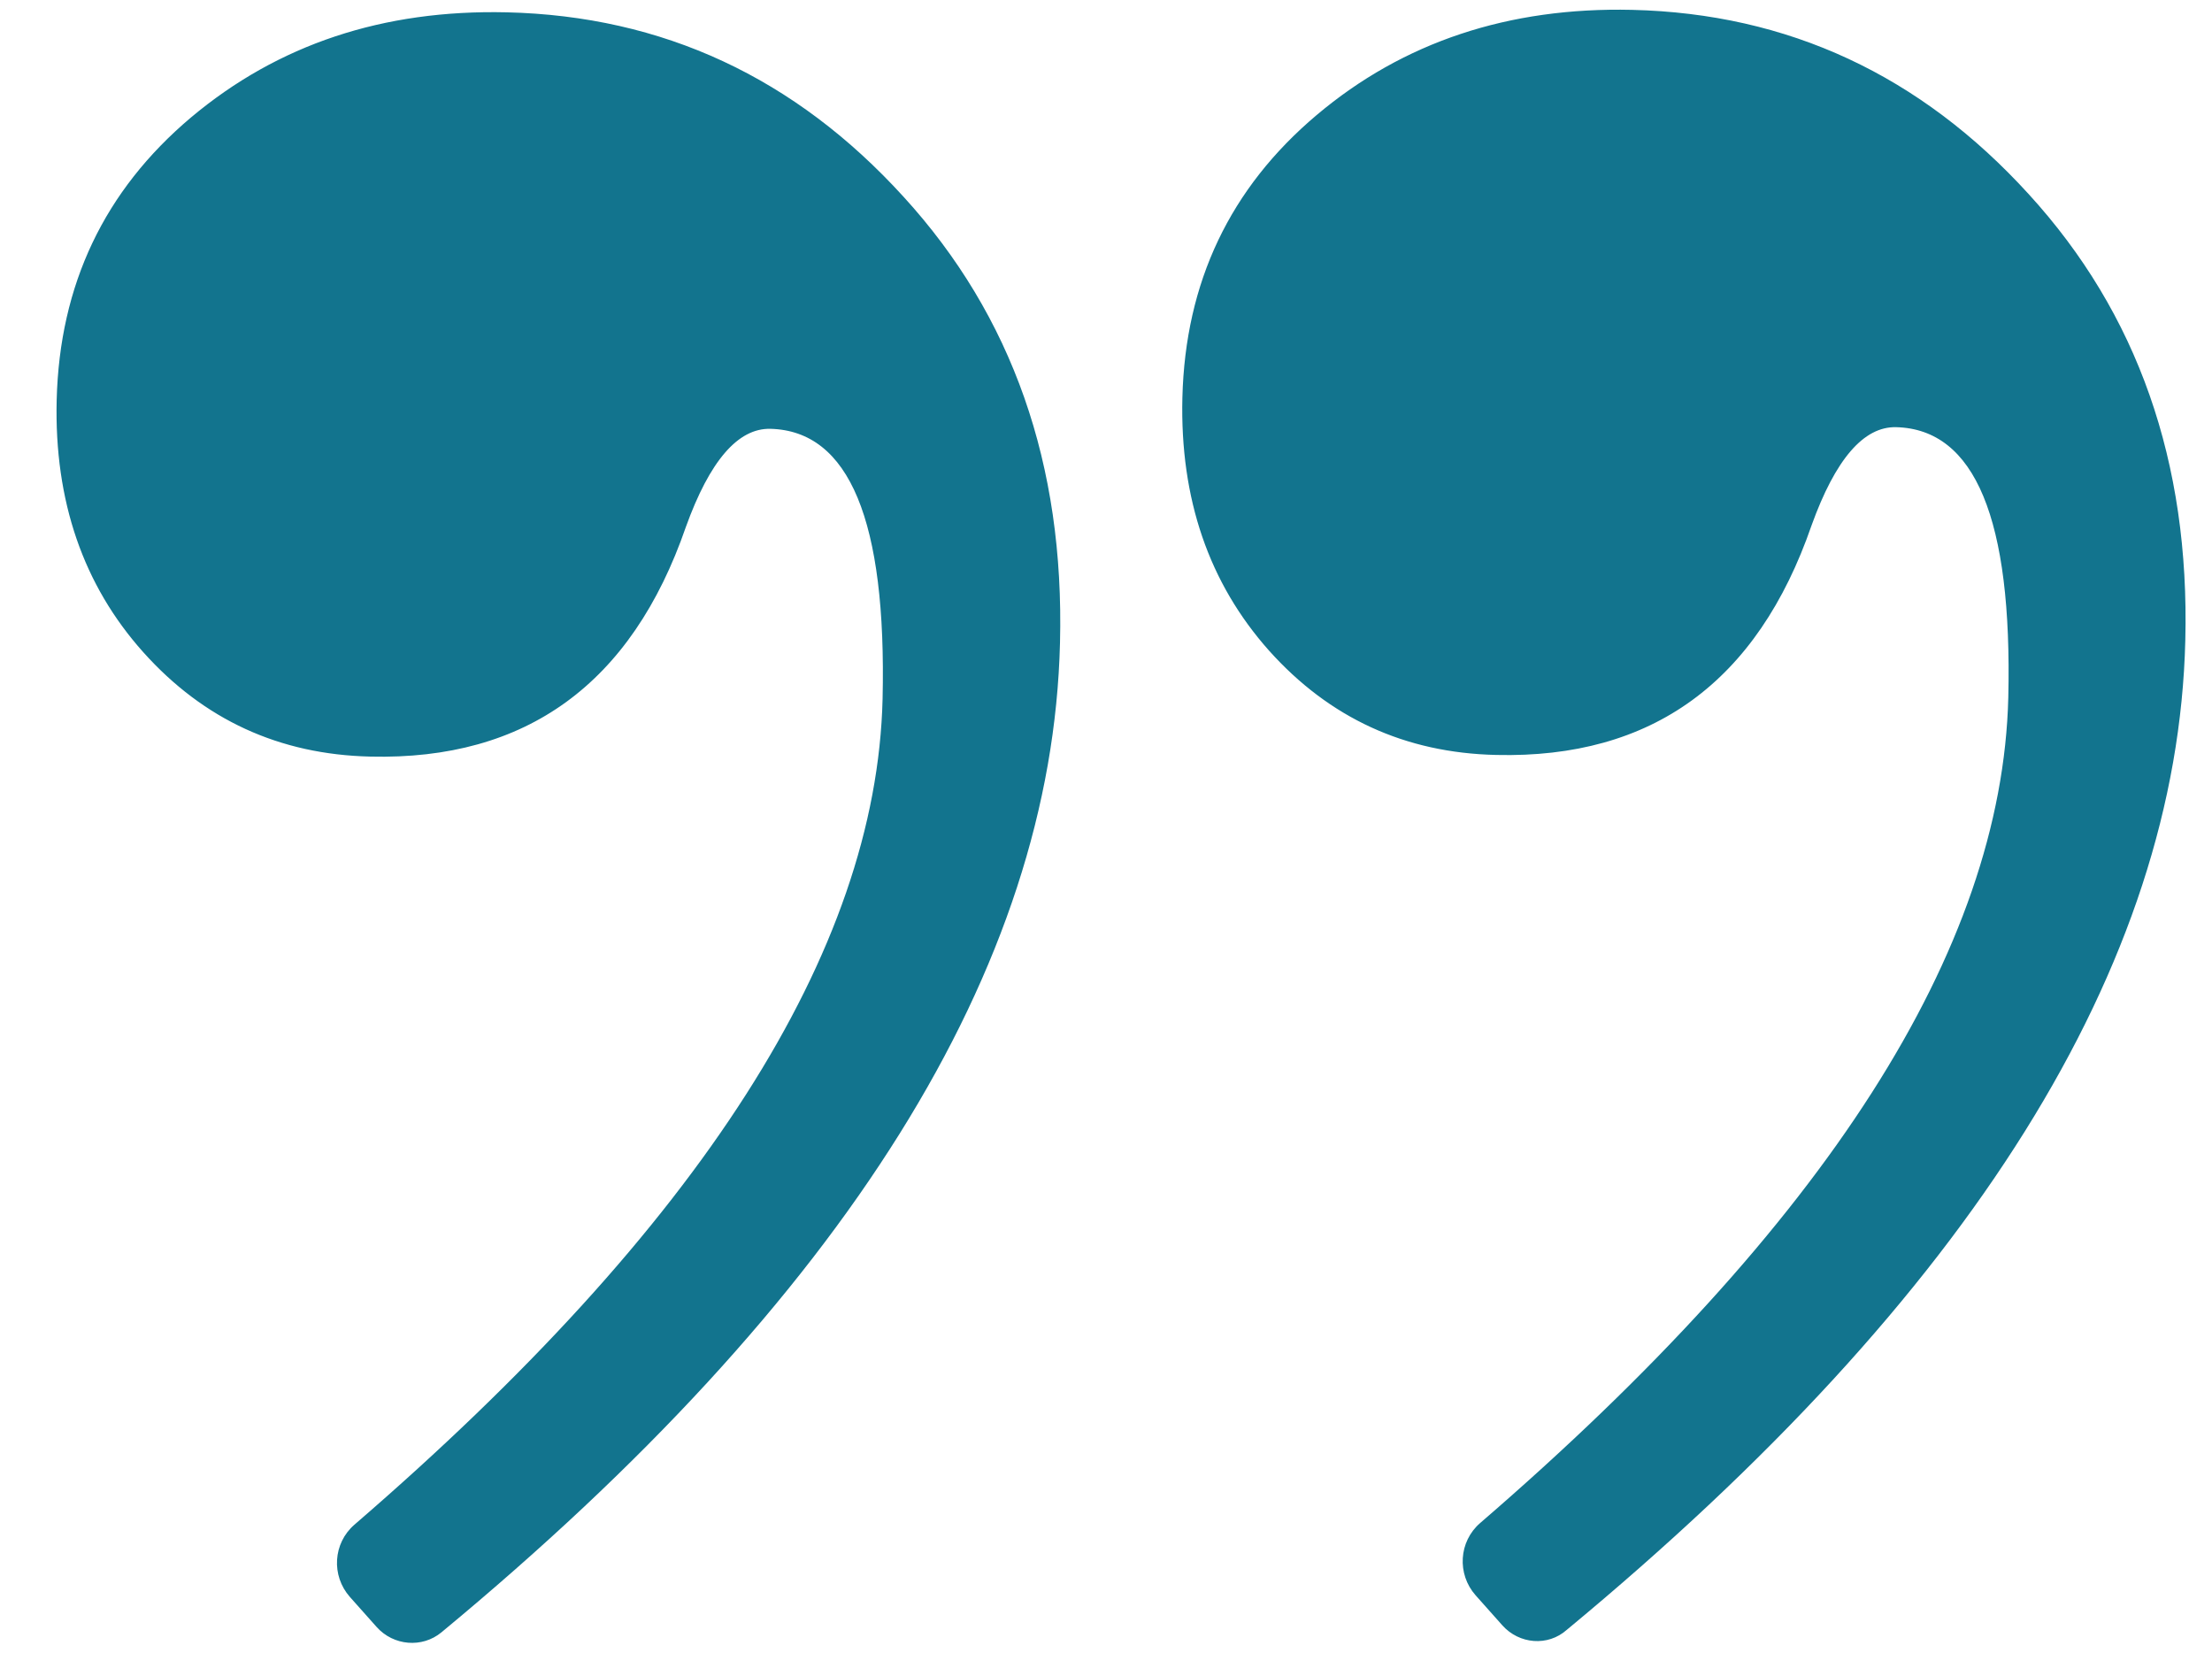
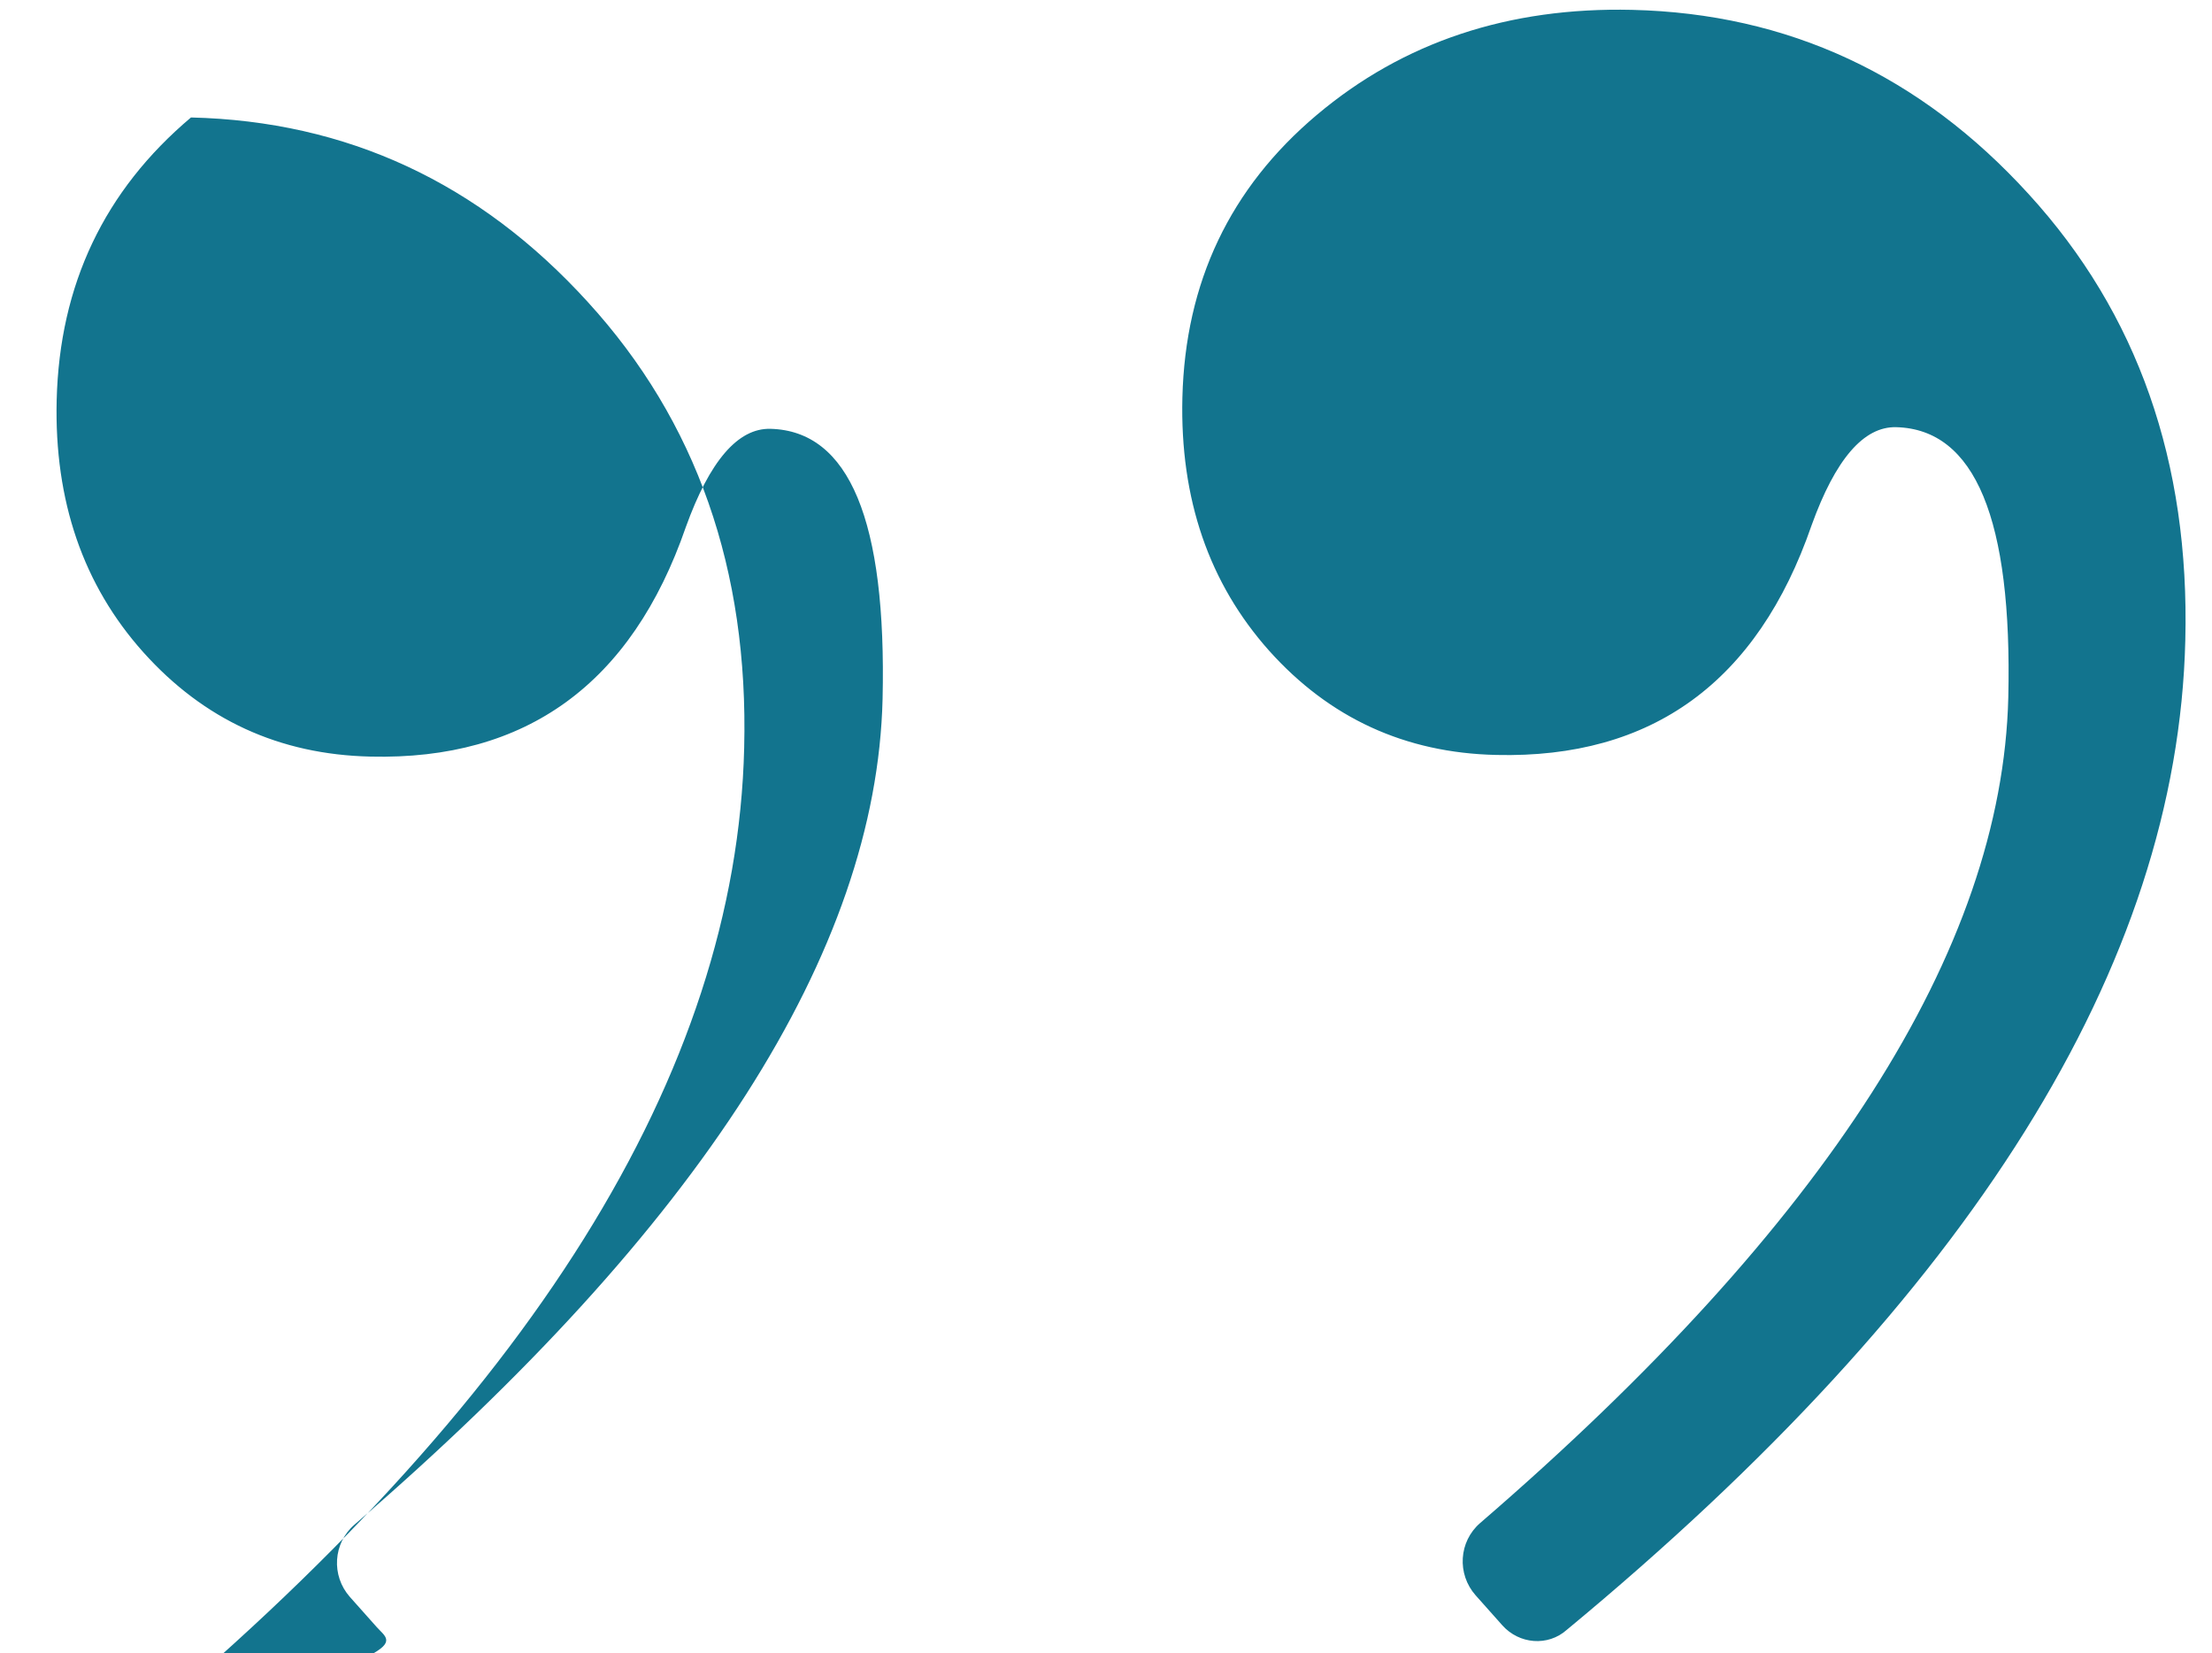
<svg xmlns="http://www.w3.org/2000/svg" version="1.0" id="Camada_1" x="0px" y="0px" viewBox="0 0 538.6 402.5" enable-background="new 0 0 538.6 402.5" xml:space="preserve">
-   <path fill="#12748E" d="M365.8,395.7l-6.5-7.3c-4.6-5.2-4.1-13.1,1.1-17.6c84.3-72.7,127.1-139.6,128.6-201  c1-43.4-8.1-65.3-27.3-65.8c-7.9-0.2-14.8,7.8-20.6,23.9c-13.2,38.2-38.9,56.8-76.8,55.9c-22.2-0.5-40.6-9-55.3-25.4  c-14.6-16.4-21.7-36.9-21.1-61.6c0.7-28.1,11.6-51,32.7-68.8c21.1-17.8,46.8-26.3,76.8-25.6c38,0.9,70.2,15.9,96.6,44.9  c26.5,29,39.2,65.2,38.1,108.6c-1.9,79.1-52.1,159.4-150.6,240.9C376.9,400.9,369.9,400.3,365.8,395.7z M91.7,396.1l-6.5-7.3  c-4.6-5.2-4.1-13.1,1.1-17.6c84.3-72.7,127.1-139.6,128.6-201c1-43.4-8.1-65.3-27.3-65.8c-7.9-0.2-14.8,7.8-20.6,23.9  c-13.2,38.2-38.9,56.8-76.8,55.9c-22.2-0.5-40.6-9-55.3-25.4C20.3,142.5,13.2,122,13.8,97.4c0.7-28.1,11.6-51,32.7-68.8  C67.7,10.8,93.3,2.3,123.4,3c38,0.9,70.2,15.9,96.6,44.9c26.5,29,39.2,65.2,38.1,108.6c-1.9,79.1-52.1,159.4-150.6,240.9  C102.8,401.3,95.8,400.7,91.7,396.1z" />
+   <path fill="#12748E" d="M365.8,395.7l-6.5-7.3c-4.6-5.2-4.1-13.1,1.1-17.6c84.3-72.7,127.1-139.6,128.6-201  c1-43.4-8.1-65.3-27.3-65.8c-7.9-0.2-14.8,7.8-20.6,23.9c-13.2,38.2-38.9,56.8-76.8,55.9c-22.2-0.5-40.6-9-55.3-25.4  c-14.6-16.4-21.7-36.9-21.1-61.6c0.7-28.1,11.6-51,32.7-68.8c21.1-17.8,46.8-26.3,76.8-25.6c38,0.9,70.2,15.9,96.6,44.9  c26.5,29,39.2,65.2,38.1,108.6c-1.9,79.1-52.1,159.4-150.6,240.9C376.9,400.9,369.9,400.3,365.8,395.7z M91.7,396.1l-6.5-7.3  c-4.6-5.2-4.1-13.1,1.1-17.6c84.3-72.7,127.1-139.6,128.6-201c1-43.4-8.1-65.3-27.3-65.8c-7.9-0.2-14.8,7.8-20.6,23.9  c-13.2,38.2-38.9,56.8-76.8,55.9c-22.2-0.5-40.6-9-55.3-25.4C20.3,142.5,13.2,122,13.8,97.4c0.7-28.1,11.6-51,32.7-68.8  c38,0.9,70.2,15.9,96.6,44.9c26.5,29,39.2,65.2,38.1,108.6c-1.9,79.1-52.1,159.4-150.6,240.9  C102.8,401.3,95.8,400.7,91.7,396.1z" />
</svg>